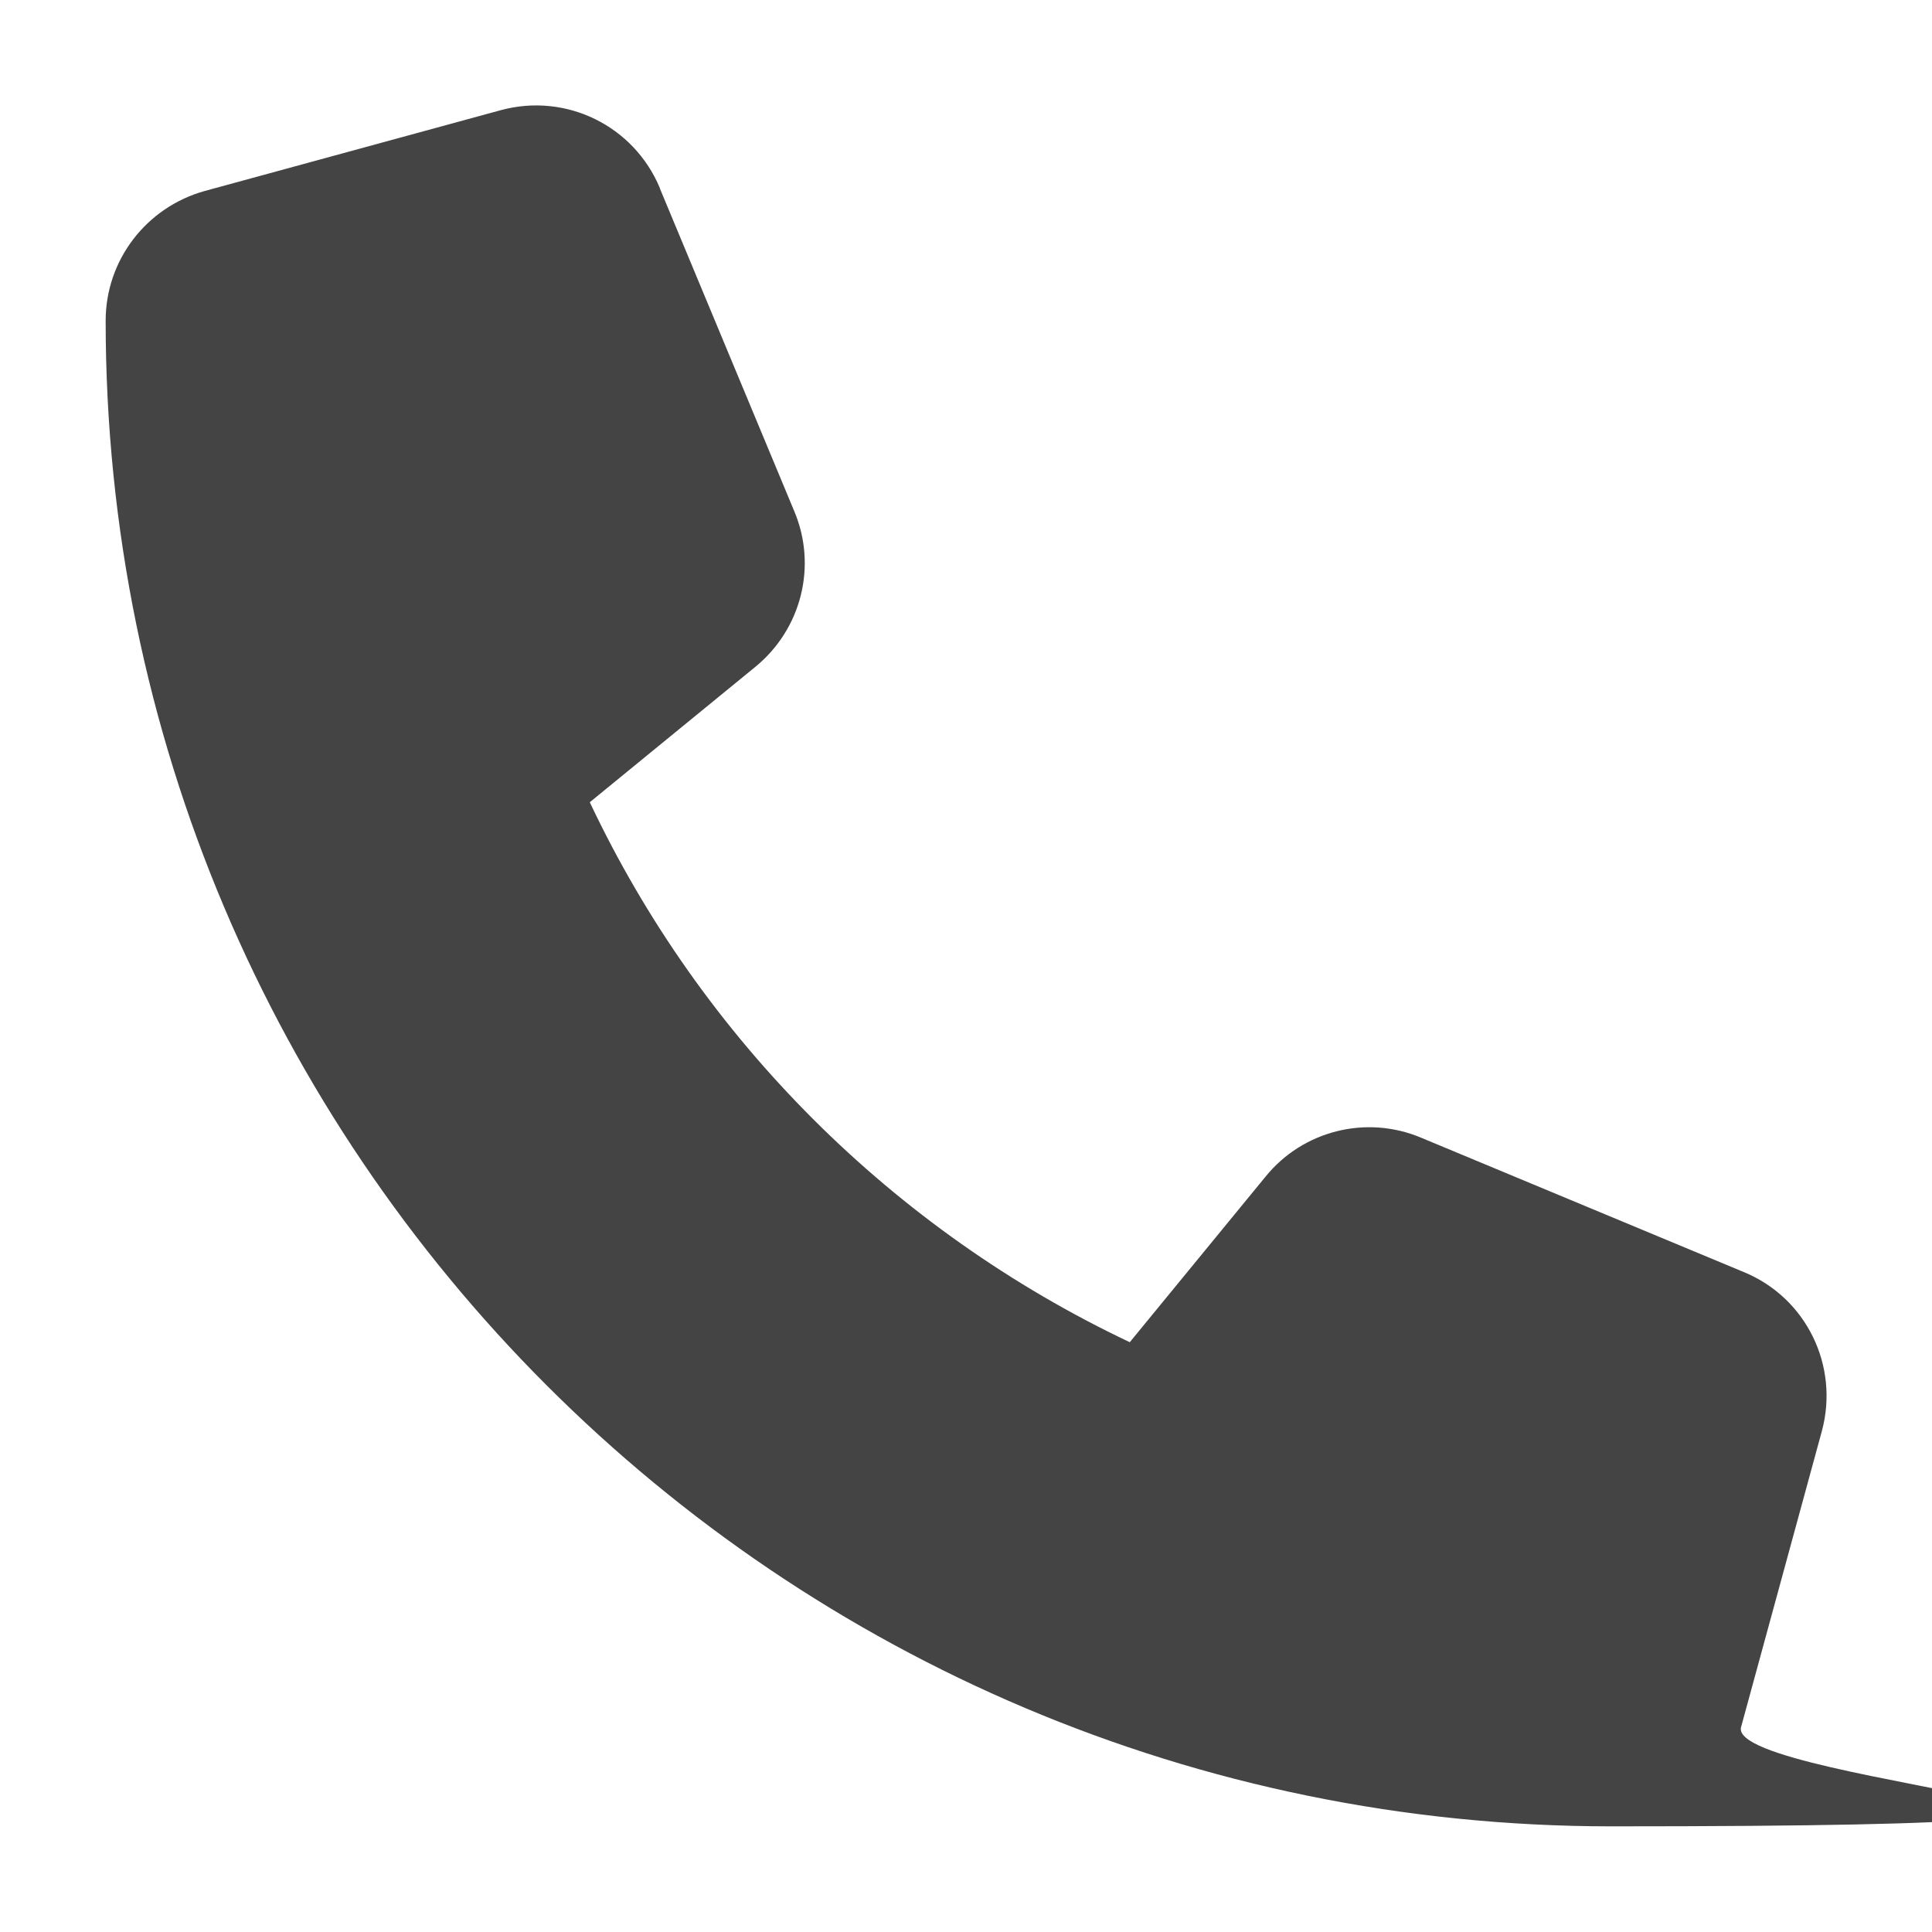
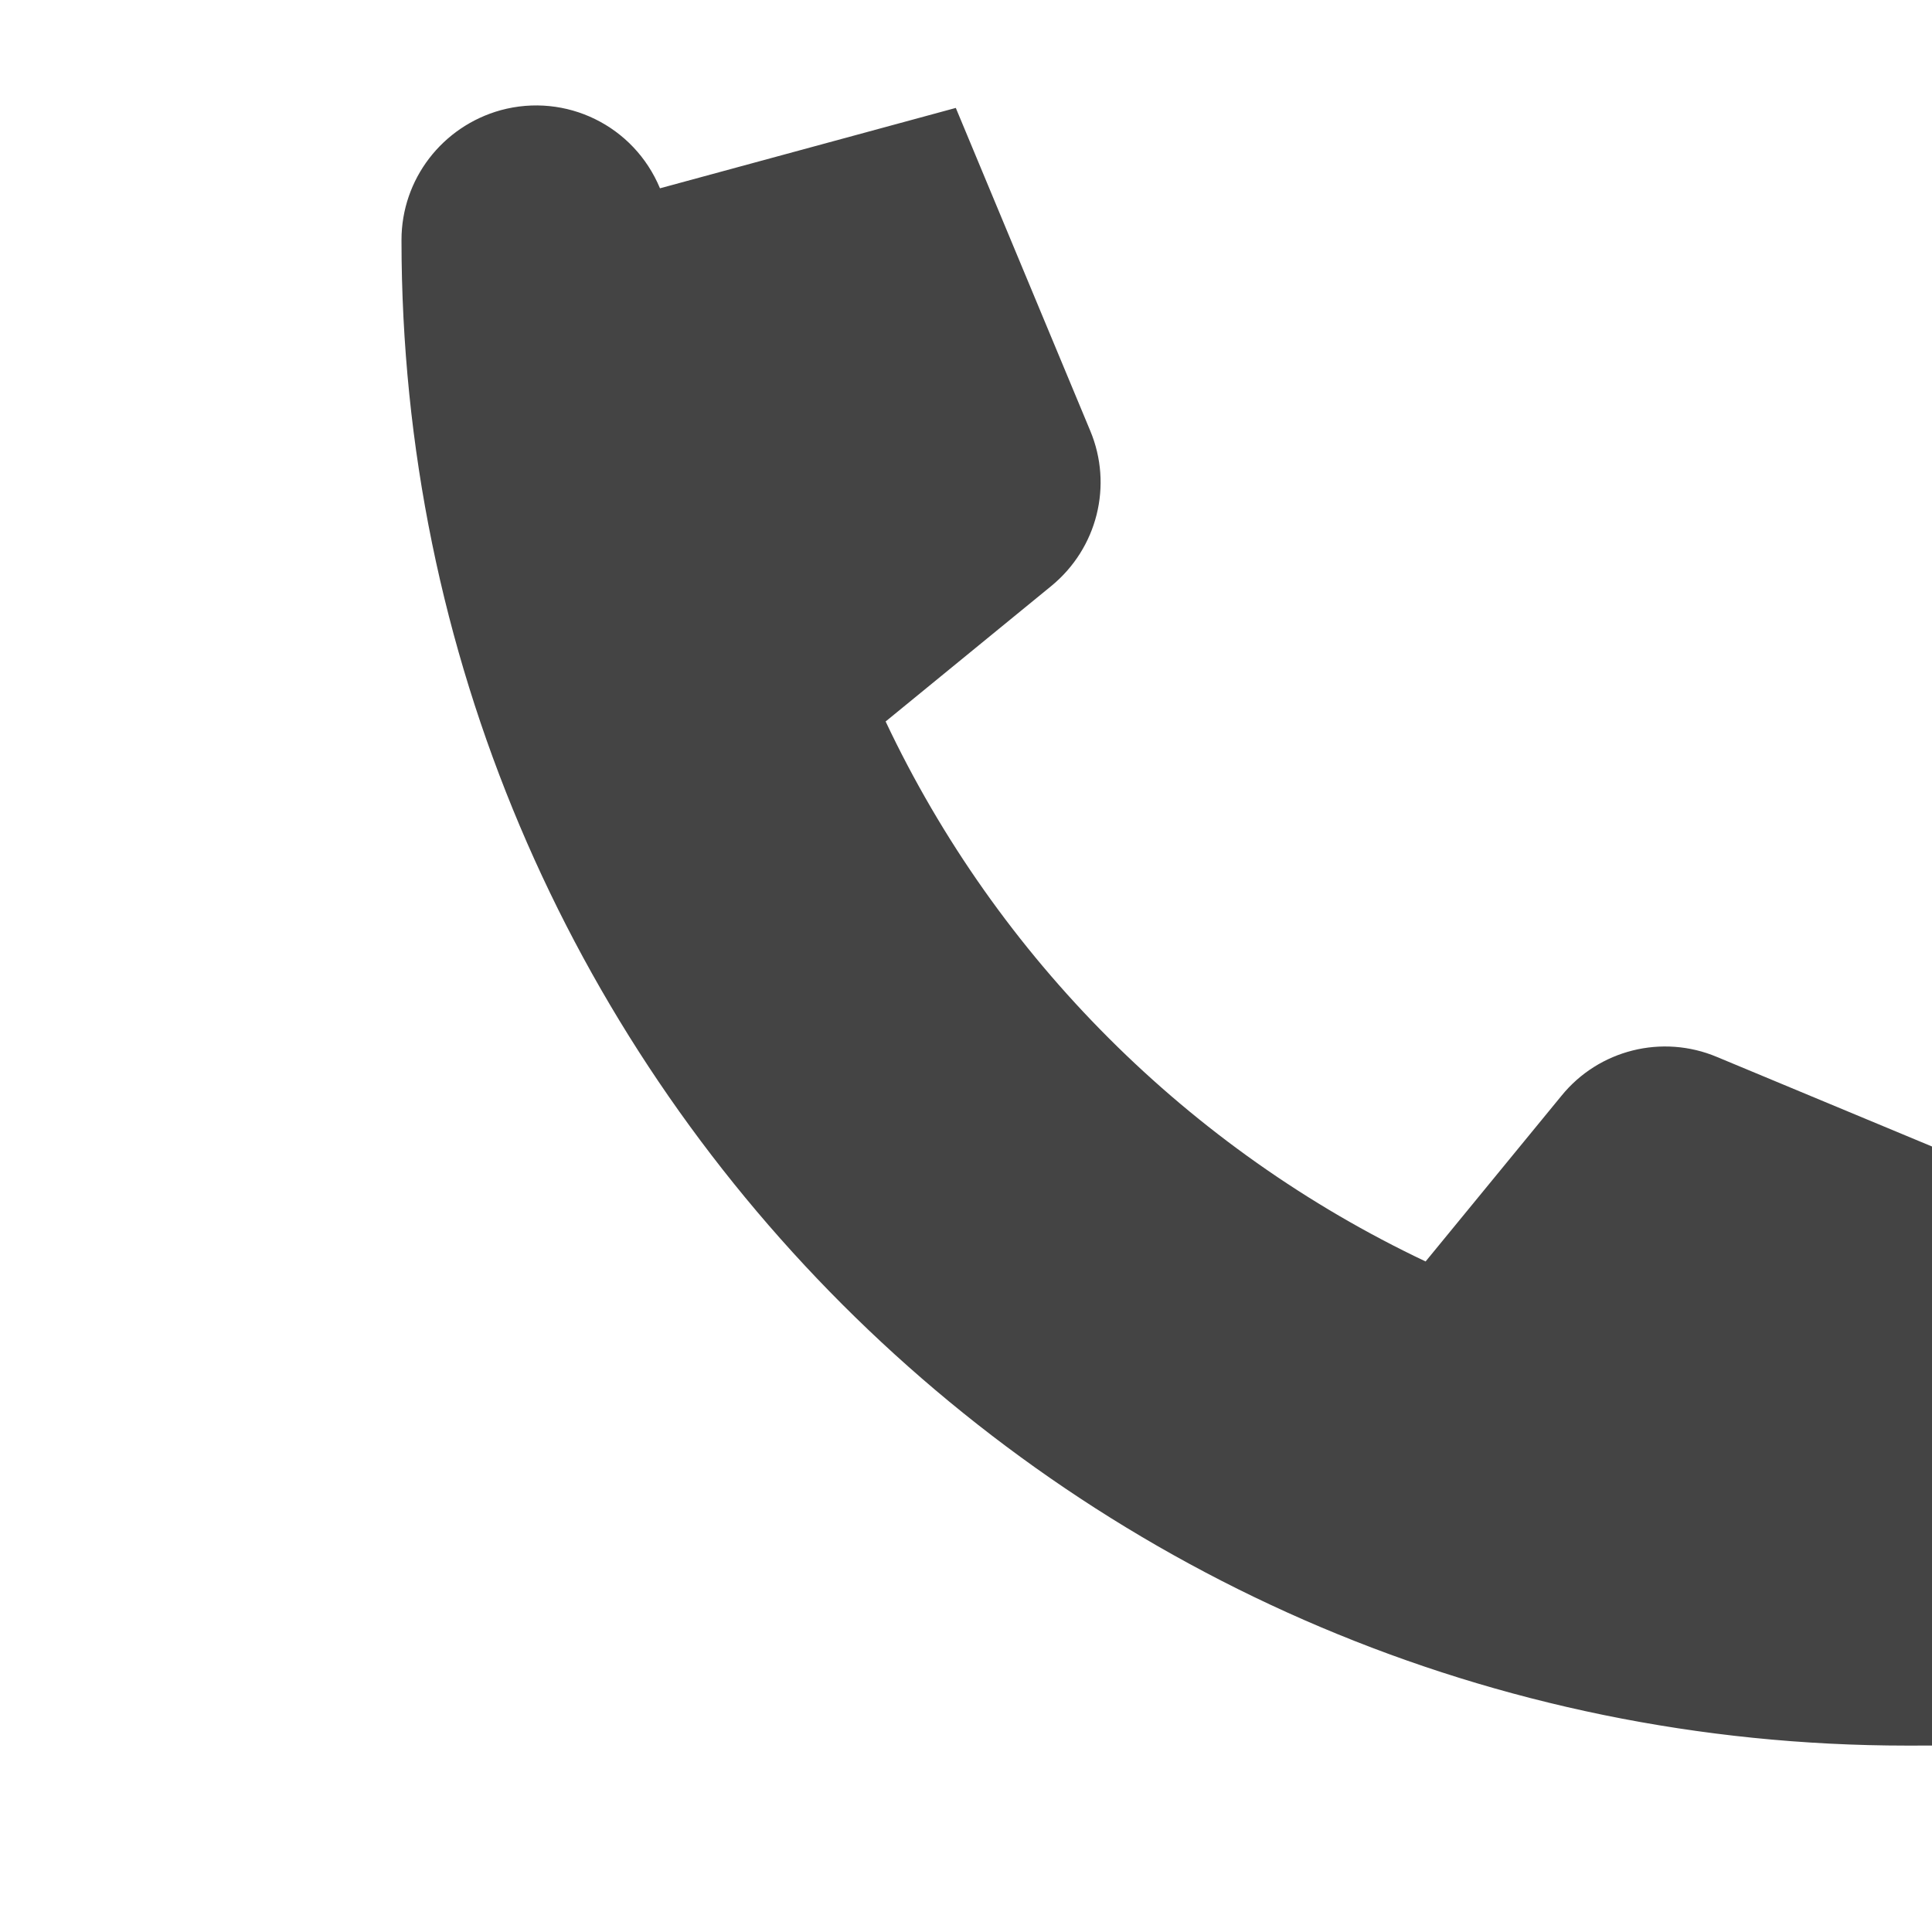
<svg xmlns="http://www.w3.org/2000/svg" version="1.1" viewBox="0 0 512 512">
  <defs>
    <style>
      .cls-1 {
        fill: #444;
      }
    </style>
  </defs>
  <g>
    <g id="Layer_1">
-       <path class="cls-1" d="M174.9,49.9c-6.9-16.6-24.9-25.4-42.2-20.7l-78.4,21.4c-15.5,4.3-26.3,18.3-26.3,34.4,0,220.3,178.6,399,399,399s30.1-10.8,34.4-26.3l21.4-78.4c4.7-17.3-4.1-35.4-20.7-42.2l-85.5-35.6c-14.5-6.1-31.3-1.9-41.2,10.3l-36,43.9c-62.7-29.7-113.5-80.4-143.1-143.1l43.9-35.9c12.2-10,16.4-26.7,10.3-41.2l-35.6-85.5h0Z" />
+       <path class="cls-1" d="M174.9,49.9c-6.9-16.6-24.9-25.4-42.2-20.7c-15.5,4.3-26.3,18.3-26.3,34.4,0,220.3,178.6,399,399,399s30.1-10.8,34.4-26.3l21.4-78.4c4.7-17.3-4.1-35.4-20.7-42.2l-85.5-35.6c-14.5-6.1-31.3-1.9-41.2,10.3l-36,43.9c-62.7-29.7-113.5-80.4-143.1-143.1l43.9-35.9c12.2-10,16.4-26.7,10.3-41.2l-35.6-85.5h0Z" />
    </g>
  </g>
</svg>